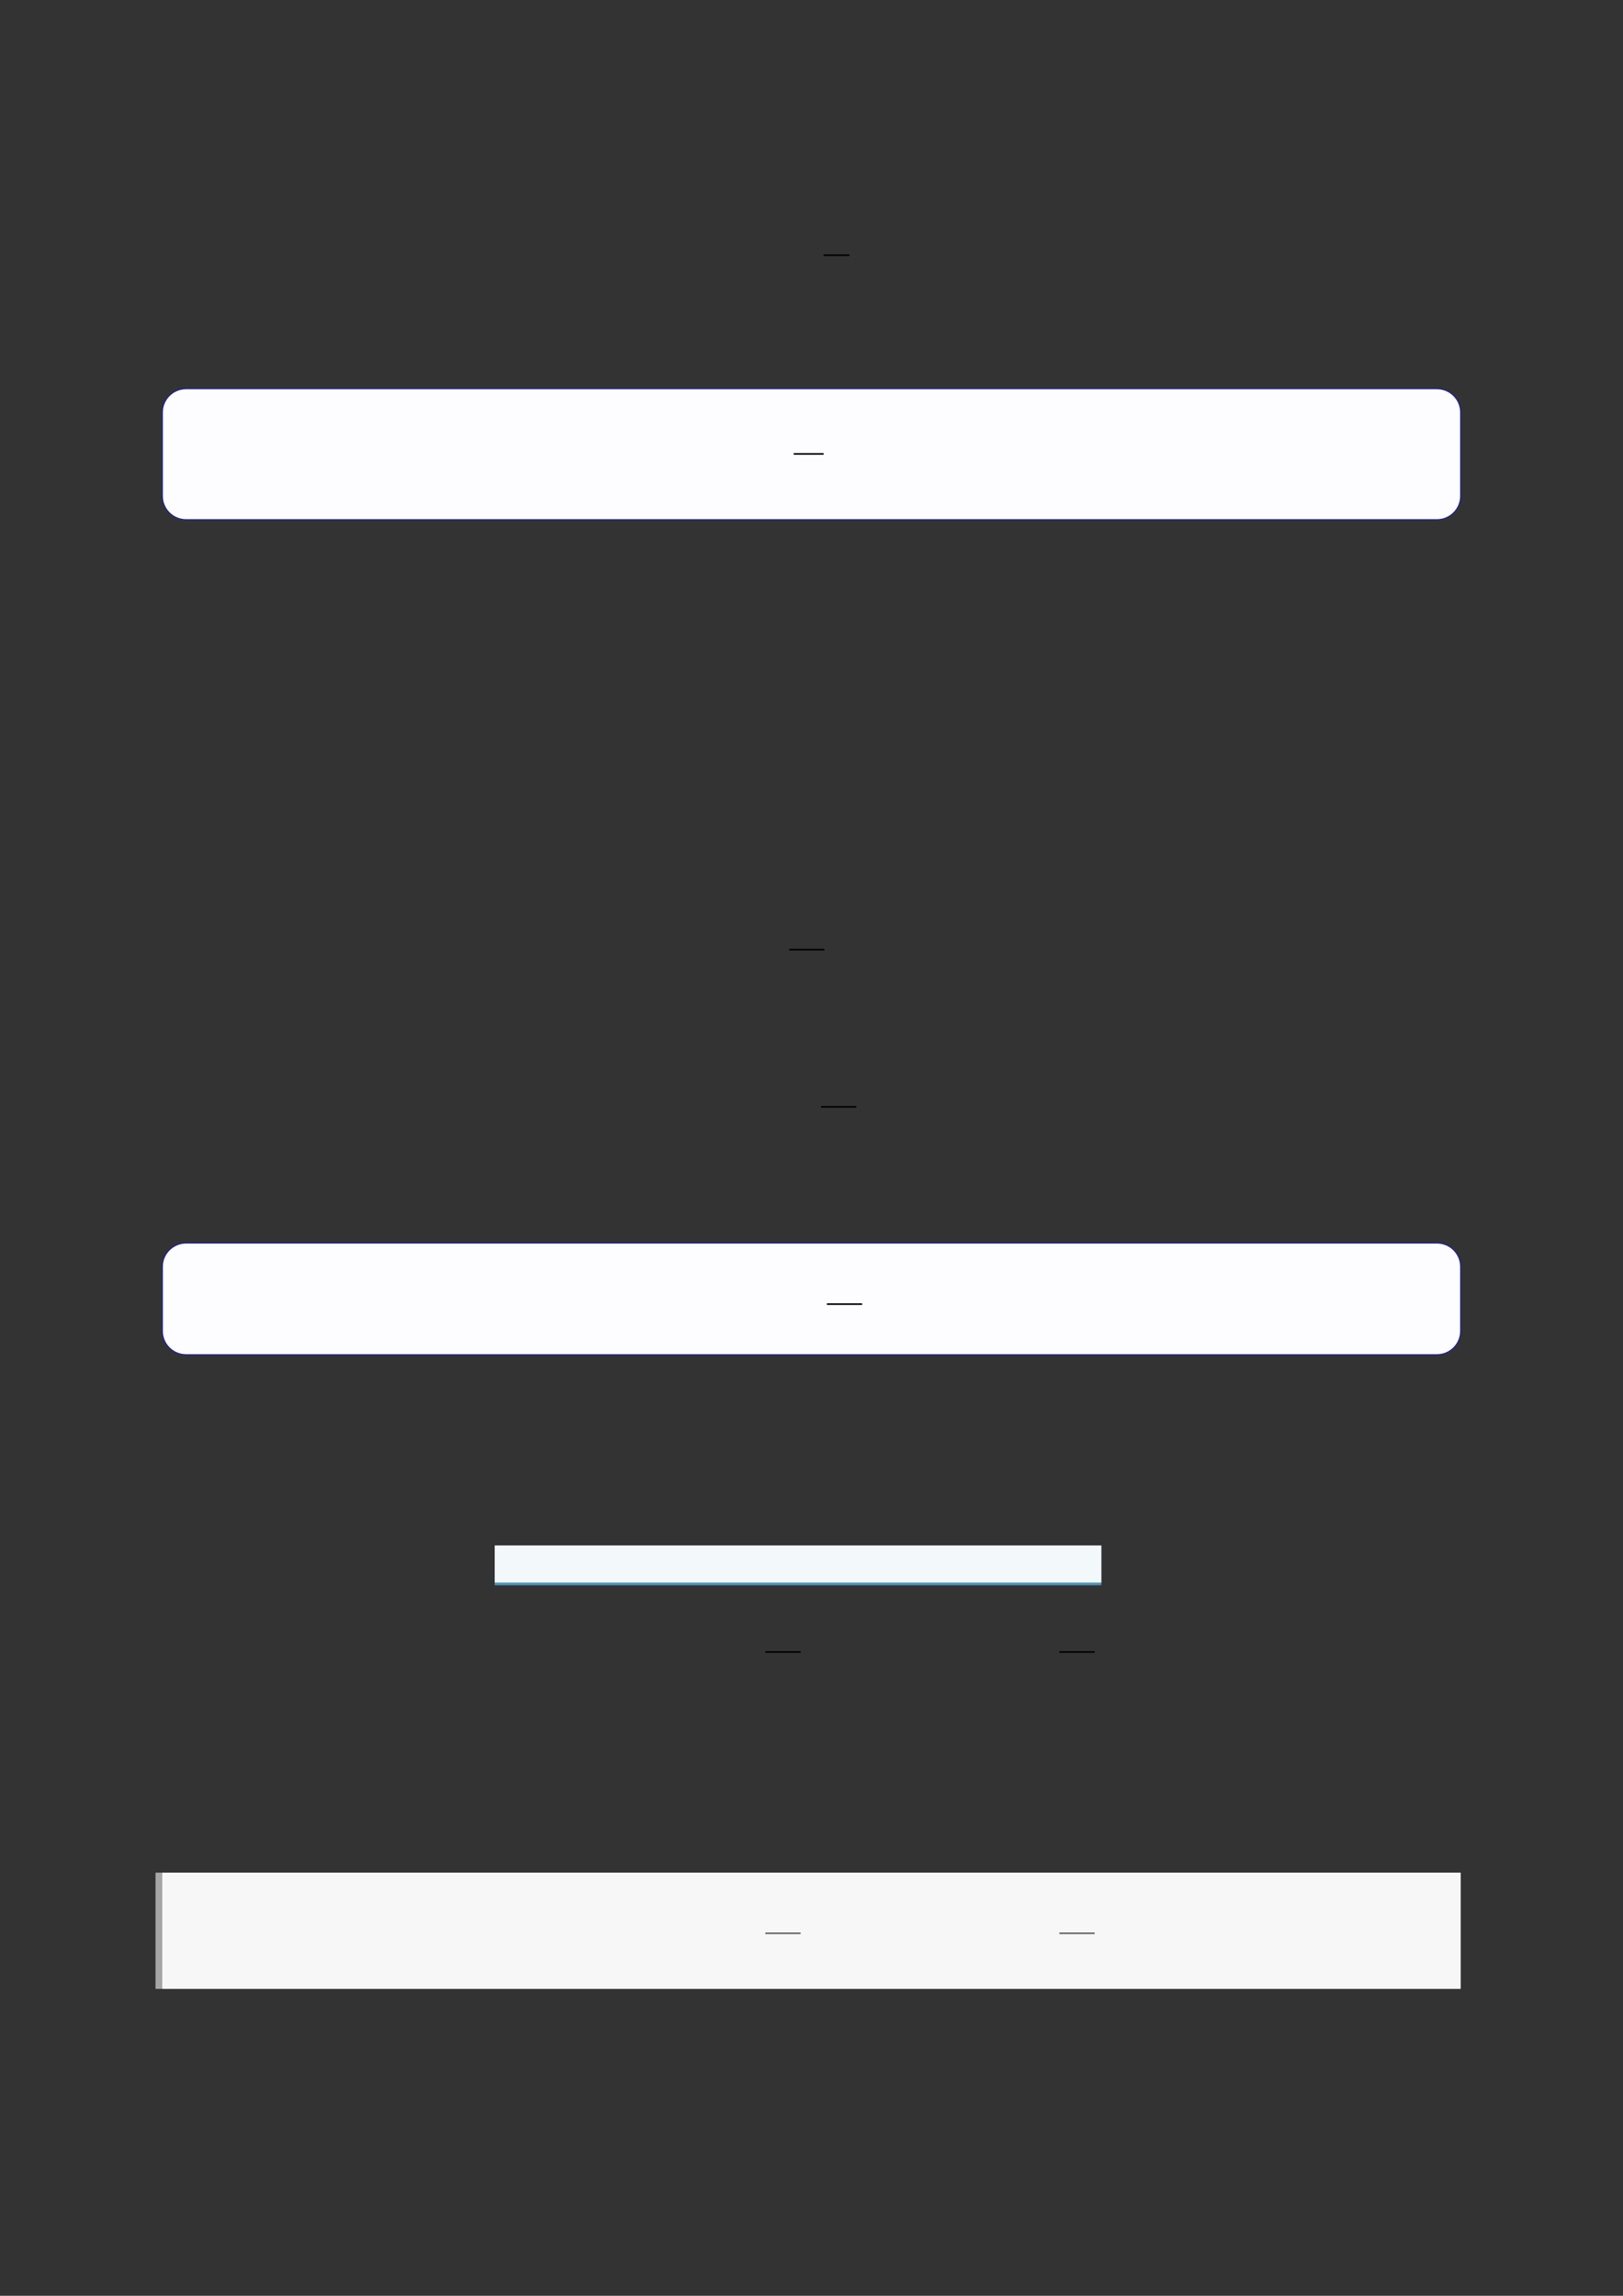
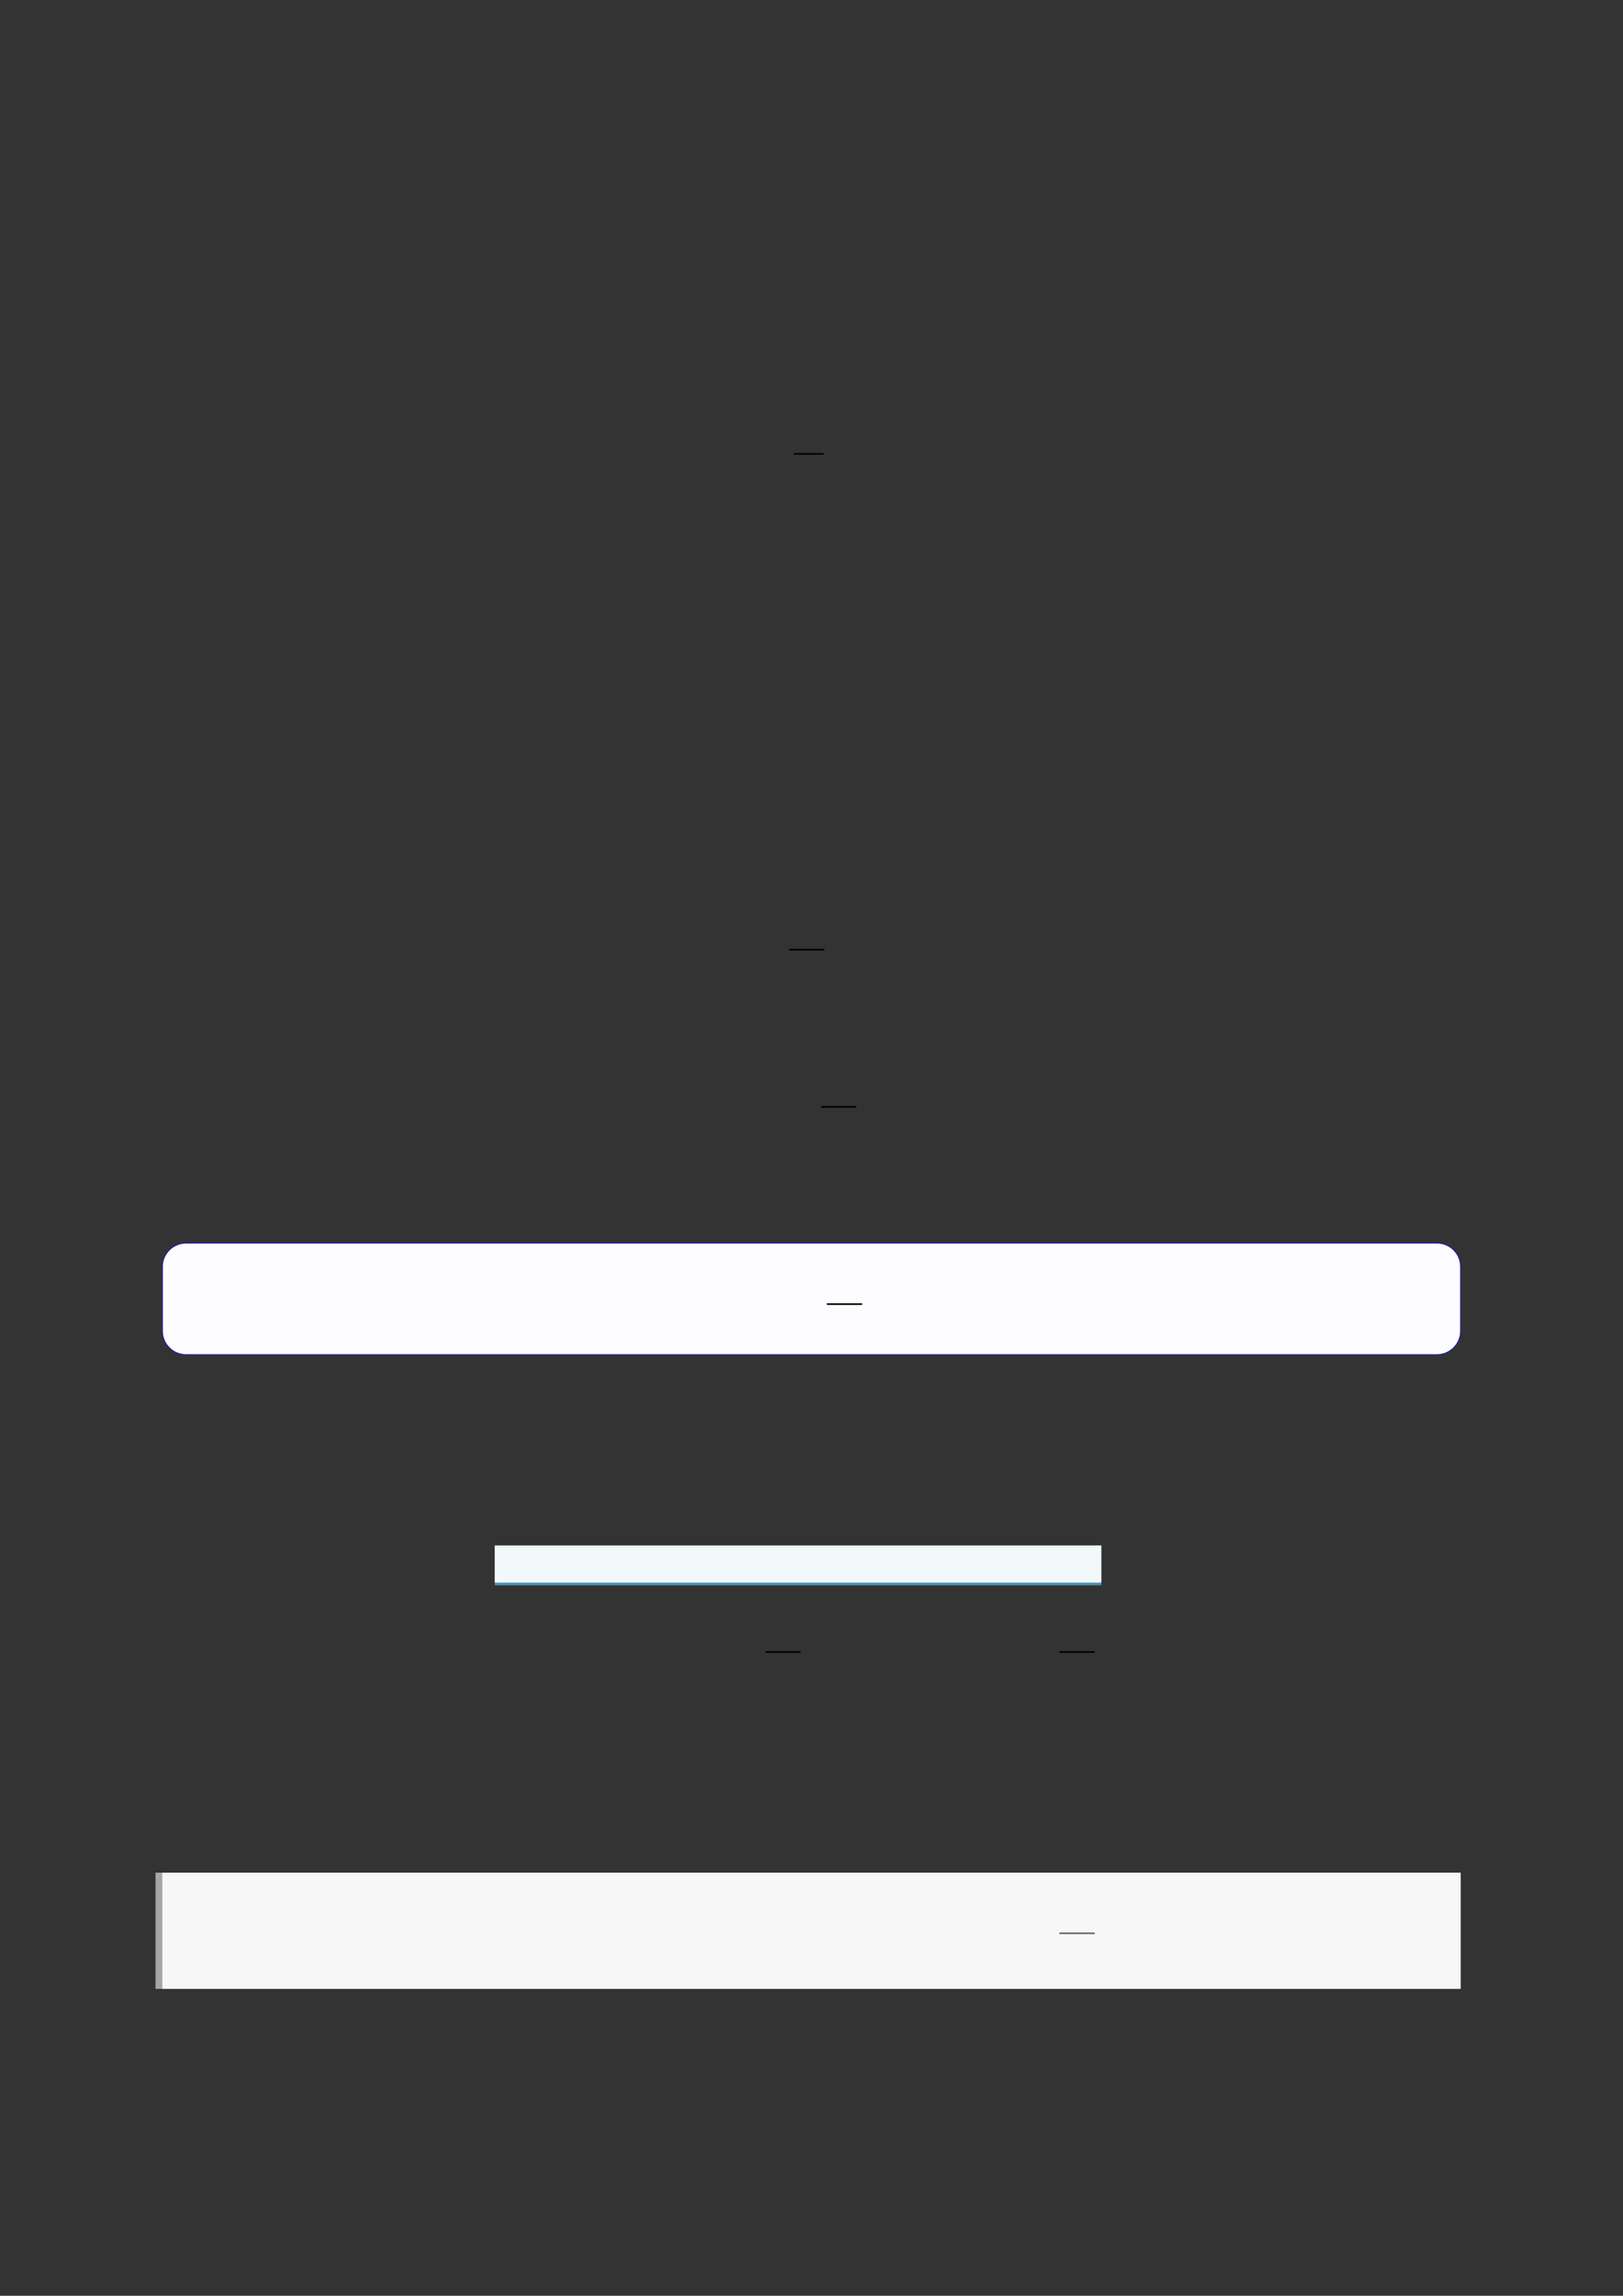
<svg xmlns="http://www.w3.org/2000/svg" width="3307.111" height="4677.167" viewBox="0 0 3307.111 4677.167">
  <rect x="0" y="0" width="3307.111" height="4677.167" fill="#333333" stroke="none" />
-   <path fill="none" stroke-width="0.588" stroke-linecap="butt" stroke-linejoin="miter" stroke="rgb(0%, 0%, 0%)" stroke-opacity="1" stroke-miterlimit="10" d="M 230.048 -21.591 L 239.536 -21.591 " transform="matrix(5.556, 0, 0, -5.556, 400, 400)" />
-   <path fill-rule="nonzero" fill="rgb(0%, 0%, 100%)" fill-opacity="1" d="M 330.707 1010.516 L 330.707 840.184 C 330.707 813.48 352.352 791.832 379.059 791.832 L 2928.066 791.832 C 2954.773 791.832 2976.418 813.48 2976.418 840.184 L 2976.418 1010.516 C 2976.418 1037.219 2954.773 1058.867 2928.066 1058.867 L 379.059 1058.867 C 352.352 1058.867 330.707 1037.219 330.707 1010.516 Z M 330.707 1010.516 " />
-   <path fill-rule="nonzero" fill="rgb(98.999%, 98.999%, 100%)" fill-opacity="1" d="M 331.812 1010.516 L 331.812 840.184 C 331.812 814.09 352.965 792.938 379.059 792.938 L 2928.066 792.938 C 2954.16 792.938 2975.312 814.09 2975.312 840.184 L 2975.312 1010.516 C 2975.312 1036.609 2954.16 1057.758 2928.066 1057.758 L 379.059 1057.758 C 352.965 1057.758 331.812 1036.609 331.812 1010.516 Z M 331.812 1010.516 " />
  <path fill="none" stroke-width="0.588" stroke-linecap="butt" stroke-linejoin="miter" stroke="rgb(0%, 0%, 0%)" stroke-opacity="1" stroke-miterlimit="10" d="M 204.709 -115.897 L 215.702 -115.897 " transform="matrix(5.556, 0, 0, -5.556, 479.85, 280.817)" />
  <path fill="none" stroke-width="0.588" stroke-linecap="butt" stroke-linejoin="miter" stroke="rgb(0%, 0%, 0%)" stroke-opacity="1" stroke-miterlimit="10" d="M 217.416 -276.232 L 230.354 -276.232 " transform="matrix(5.556, 0, 0, -5.556, 400, 400)" />
  <path fill="none" stroke-width="0.588" stroke-linecap="butt" stroke-linejoin="miter" stroke="rgb(0%, 0%, 0%)" stroke-opacity="1" stroke-miterlimit="10" d="M 229.127 -333.87 L 242.066 -333.87 " transform="matrix(5.556, 0, 0, -5.556, 400, 400)" />
  <path fill-rule="nonzero" fill="rgb(0%, 0%, 100%)" fill-opacity="1" d="M 330.707 2711.672 L 330.707 2580.652 C 330.707 2553.949 352.352 2532.301 379.059 2532.301 L 2928.066 2532.301 C 2954.773 2532.301 2976.418 2553.949 2976.418 2580.652 L 2976.418 2711.672 C 2976.418 2738.375 2954.773 2760.023 2928.066 2760.023 L 379.059 2760.023 C 352.352 2760.023 330.707 2738.375 330.707 2711.672 Z M 330.707 2711.672 " />
  <path fill-rule="nonzero" fill="rgb(98.999%, 98.999%, 100%)" fill-opacity="1" d="M 331.812 2711.672 L 331.812 2580.652 C 331.812 2554.559 352.965 2533.406 379.059 2533.406 L 2928.066 2533.406 C 2954.16 2533.406 2975.312 2554.559 2975.312 2580.652 L 2975.312 2711.672 C 2975.312 2737.762 2954.16 2758.914 2928.066 2758.914 L 379.059 2758.914 C 352.965 2758.914 331.812 2737.762 331.812 2711.672 Z M 331.812 2711.672 " />
  <path fill="none" stroke-width="0.588" stroke-linecap="butt" stroke-linejoin="miter" stroke="rgb(0%, 0%, 0%)" stroke-opacity="1" stroke-miterlimit="10" d="M 216.877 -422.106 L 229.815 -422.106 " transform="matrix(5.556, 0, 0, -5.556, 479.85, 311.633)" />
  <path fill-rule="nonzero" fill="rgb(29.999%, 57.999%, 71.999%)" fill-opacity="1" d="M 1008.012 3229.668 L 1008.012 3148.996 L 2244.098 3148.996 L 2244.098 3229.668 Z M 1008.012 3229.668 " />
  <path fill-rule="nonzero" fill="rgb(95%, 96.999%, 98%)" fill-opacity="1" d="M 1008.012 3224.133 L 1008.012 3148.445 L 2244.098 3148.445 L 2244.098 3224.133 Z M 1008.012 3224.133 " />
  <path fill="none" stroke-width="0.588" stroke-linecap="butt" stroke-linejoin="miter" stroke="rgb(0%, 0%, 0%)" stroke-opacity="1" stroke-miterlimit="10" d="M 208.705 -533.751 L 221.644 -533.751 " transform="matrix(5.556, 0, 0, -5.556, 400, 400)" />
  <path fill="none" stroke-width="0.588" stroke-linecap="butt" stroke-linejoin="miter" stroke="rgb(0%, 0%, 0%)" stroke-opacity="1" stroke-miterlimit="10" d="M 316.535 -533.751 L 329.474 -533.751 " transform="matrix(5.556, 0, 0, -5.556, 400, 400)" />
  <path fill="none" stroke-width="8.504" stroke-linecap="butt" stroke-linejoin="miter" stroke="rgb(64.999%, 64.999%, 64.999%)" stroke-opacity="1" stroke-miterlimit="10" d="M 1.762 42.625 L 1.762 -0 " transform="matrix(5.556, 0, 0, -5.556, 330.706, 4051.906)" />
  <path fill-rule="nonzero" fill="rgb(100%, 100%, 100%)" fill-opacity="1" d="M 330.707 4051.906 L 330.707 3815.098 L 2976.418 3815.098 L 2976.418 4051.906 Z M 330.707 4051.906 " />
  <path fill-rule="nonzero" fill="rgb(96.5%, 96.5%, 96.5%)" fill-opacity="1" d="M 330.707 4051.906 L 330.707 3815.098 L 2976.418 3815.098 L 2976.418 4051.906 Z M 330.707 4051.906 " />
-   <path fill="none" stroke-width="0.588" stroke-linecap="butt" stroke-linejoin="miter" stroke="rgb(39.999%, 39.999%, 39.999%)" stroke-opacity="1" stroke-miterlimit="10" d="M 194.532 -654.645 L 207.471 -654.645 " transform="matrix(5.556, 0, 0, -5.556, 478.739, 301.439)" />
  <path fill="none" stroke-width="0.588" stroke-linecap="butt" stroke-linejoin="miter" stroke="rgb(39.999%, 39.999%, 39.999%)" stroke-opacity="1" stroke-miterlimit="10" d="M 302.362 -654.645 L 315.301 -654.645 " transform="matrix(5.556, 0, 0, -5.556, 478.739, 301.439)" />
</svg>